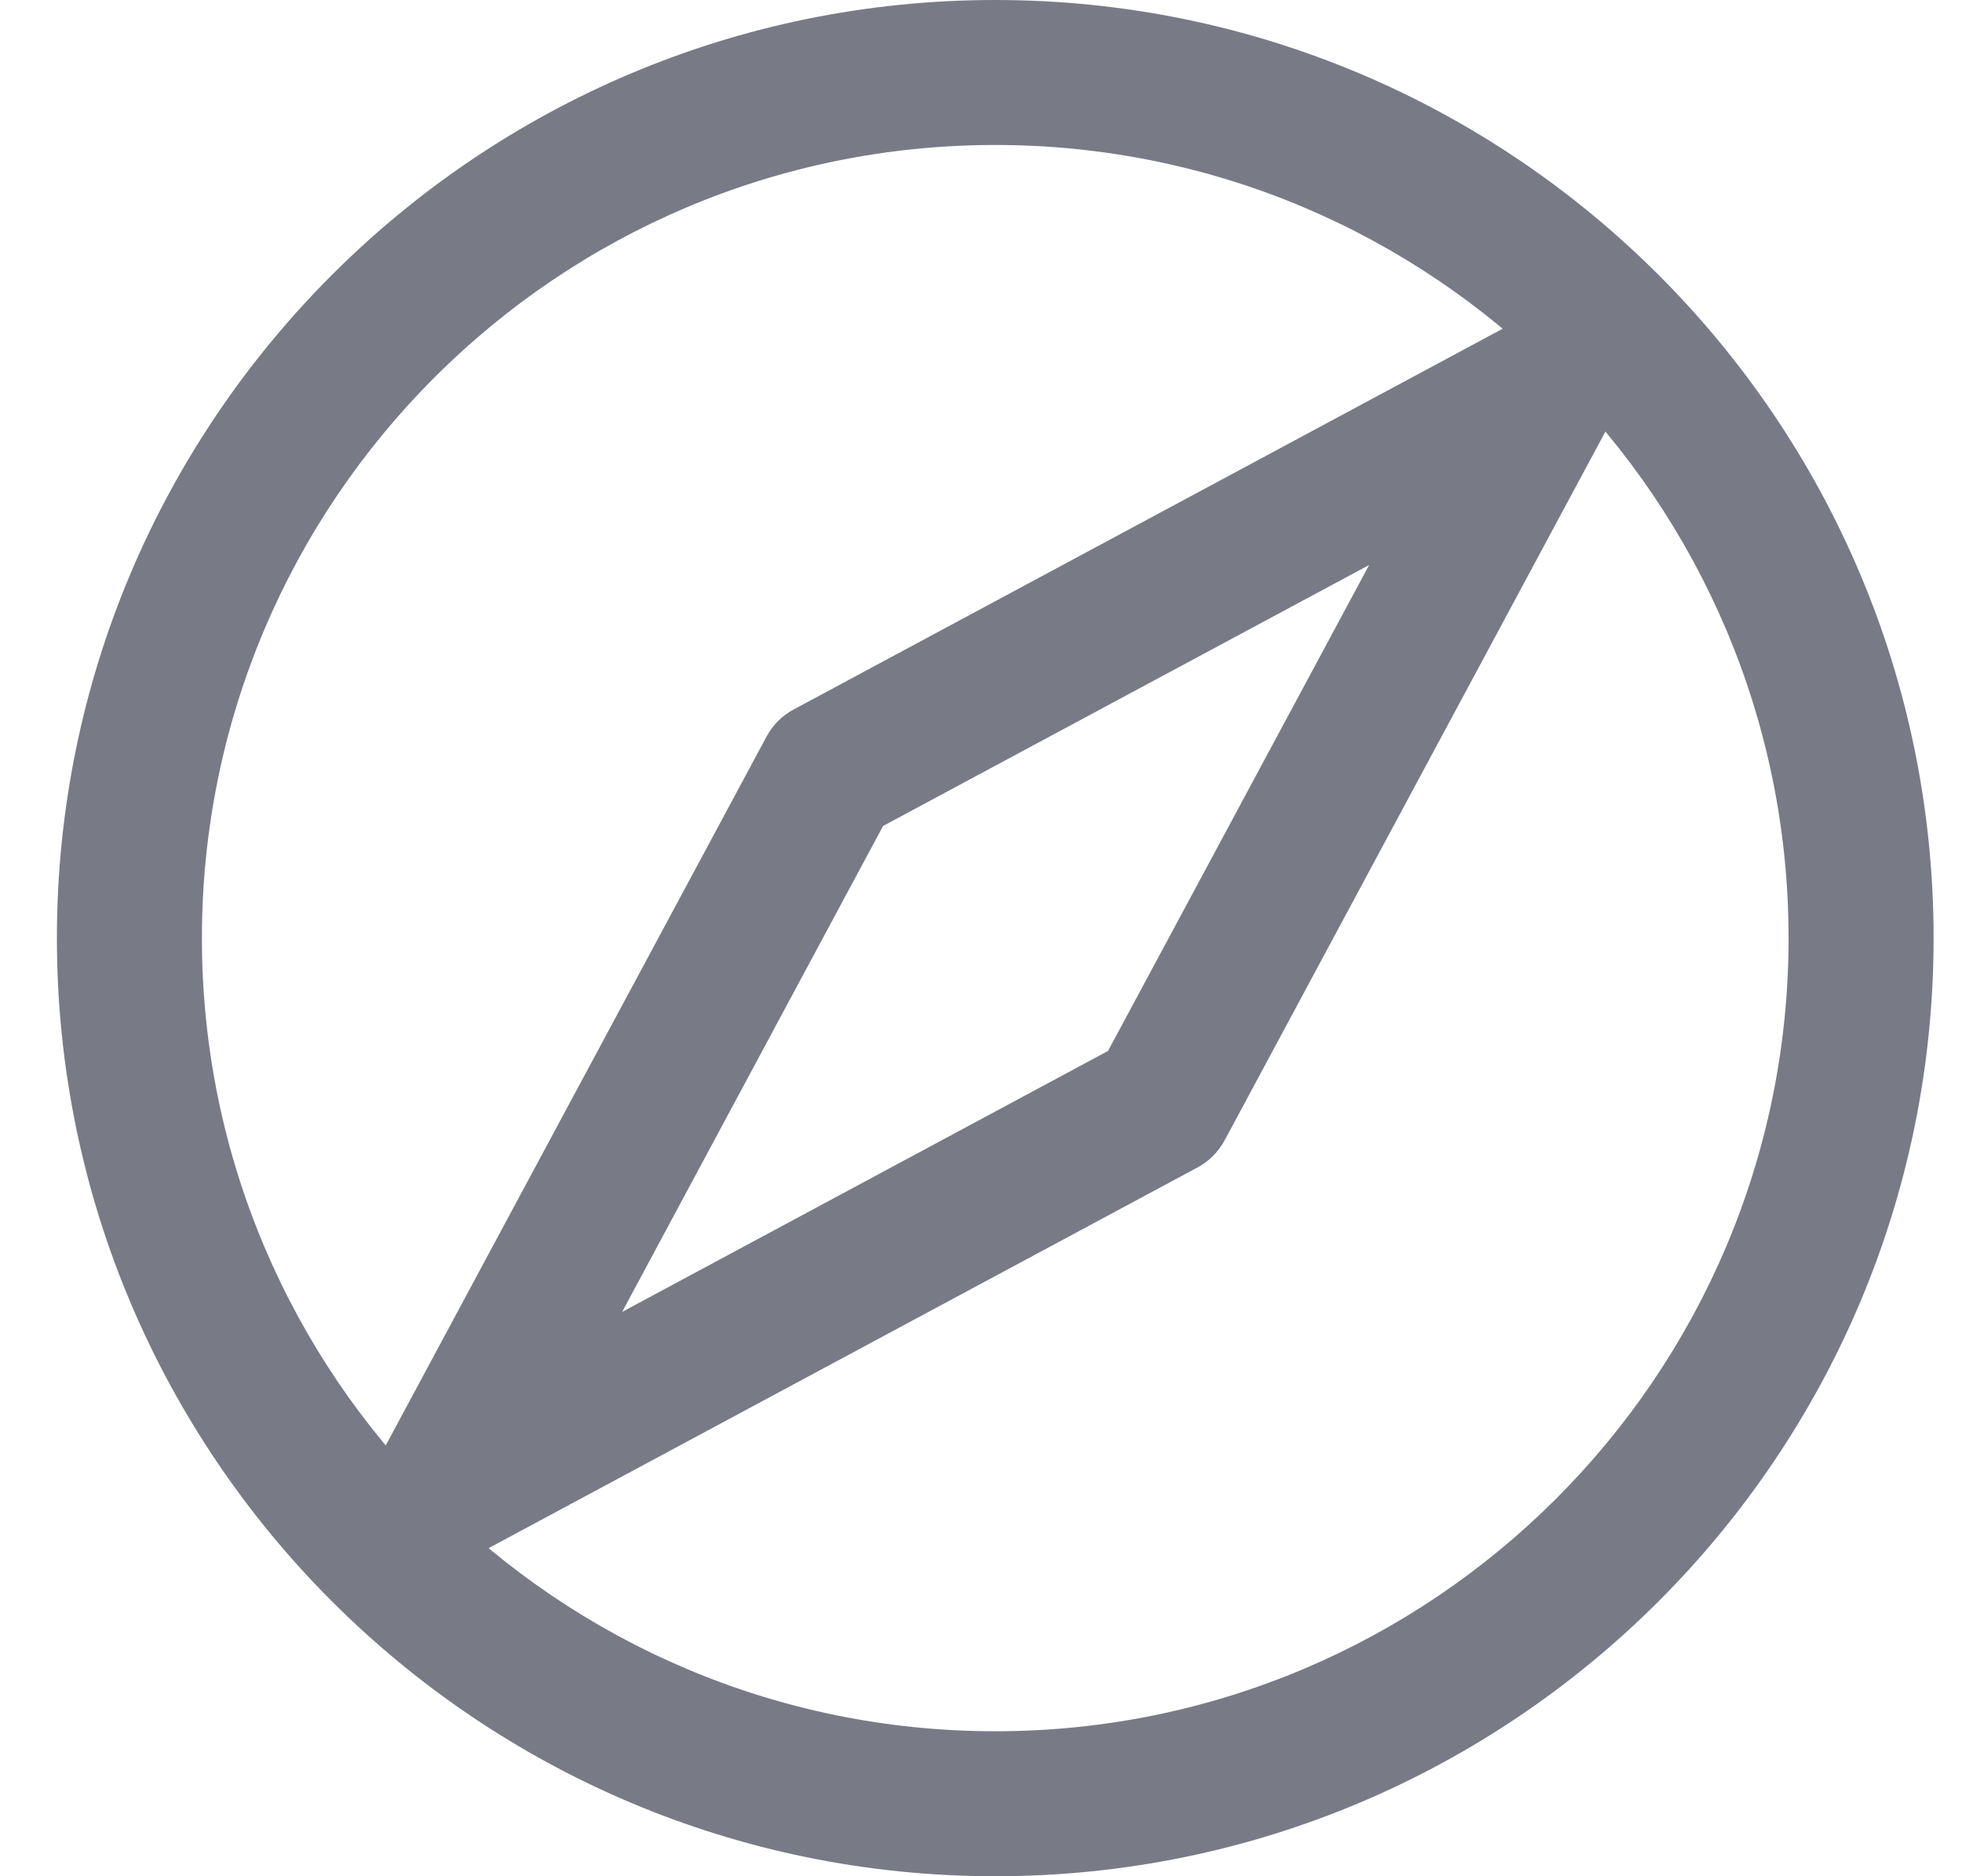
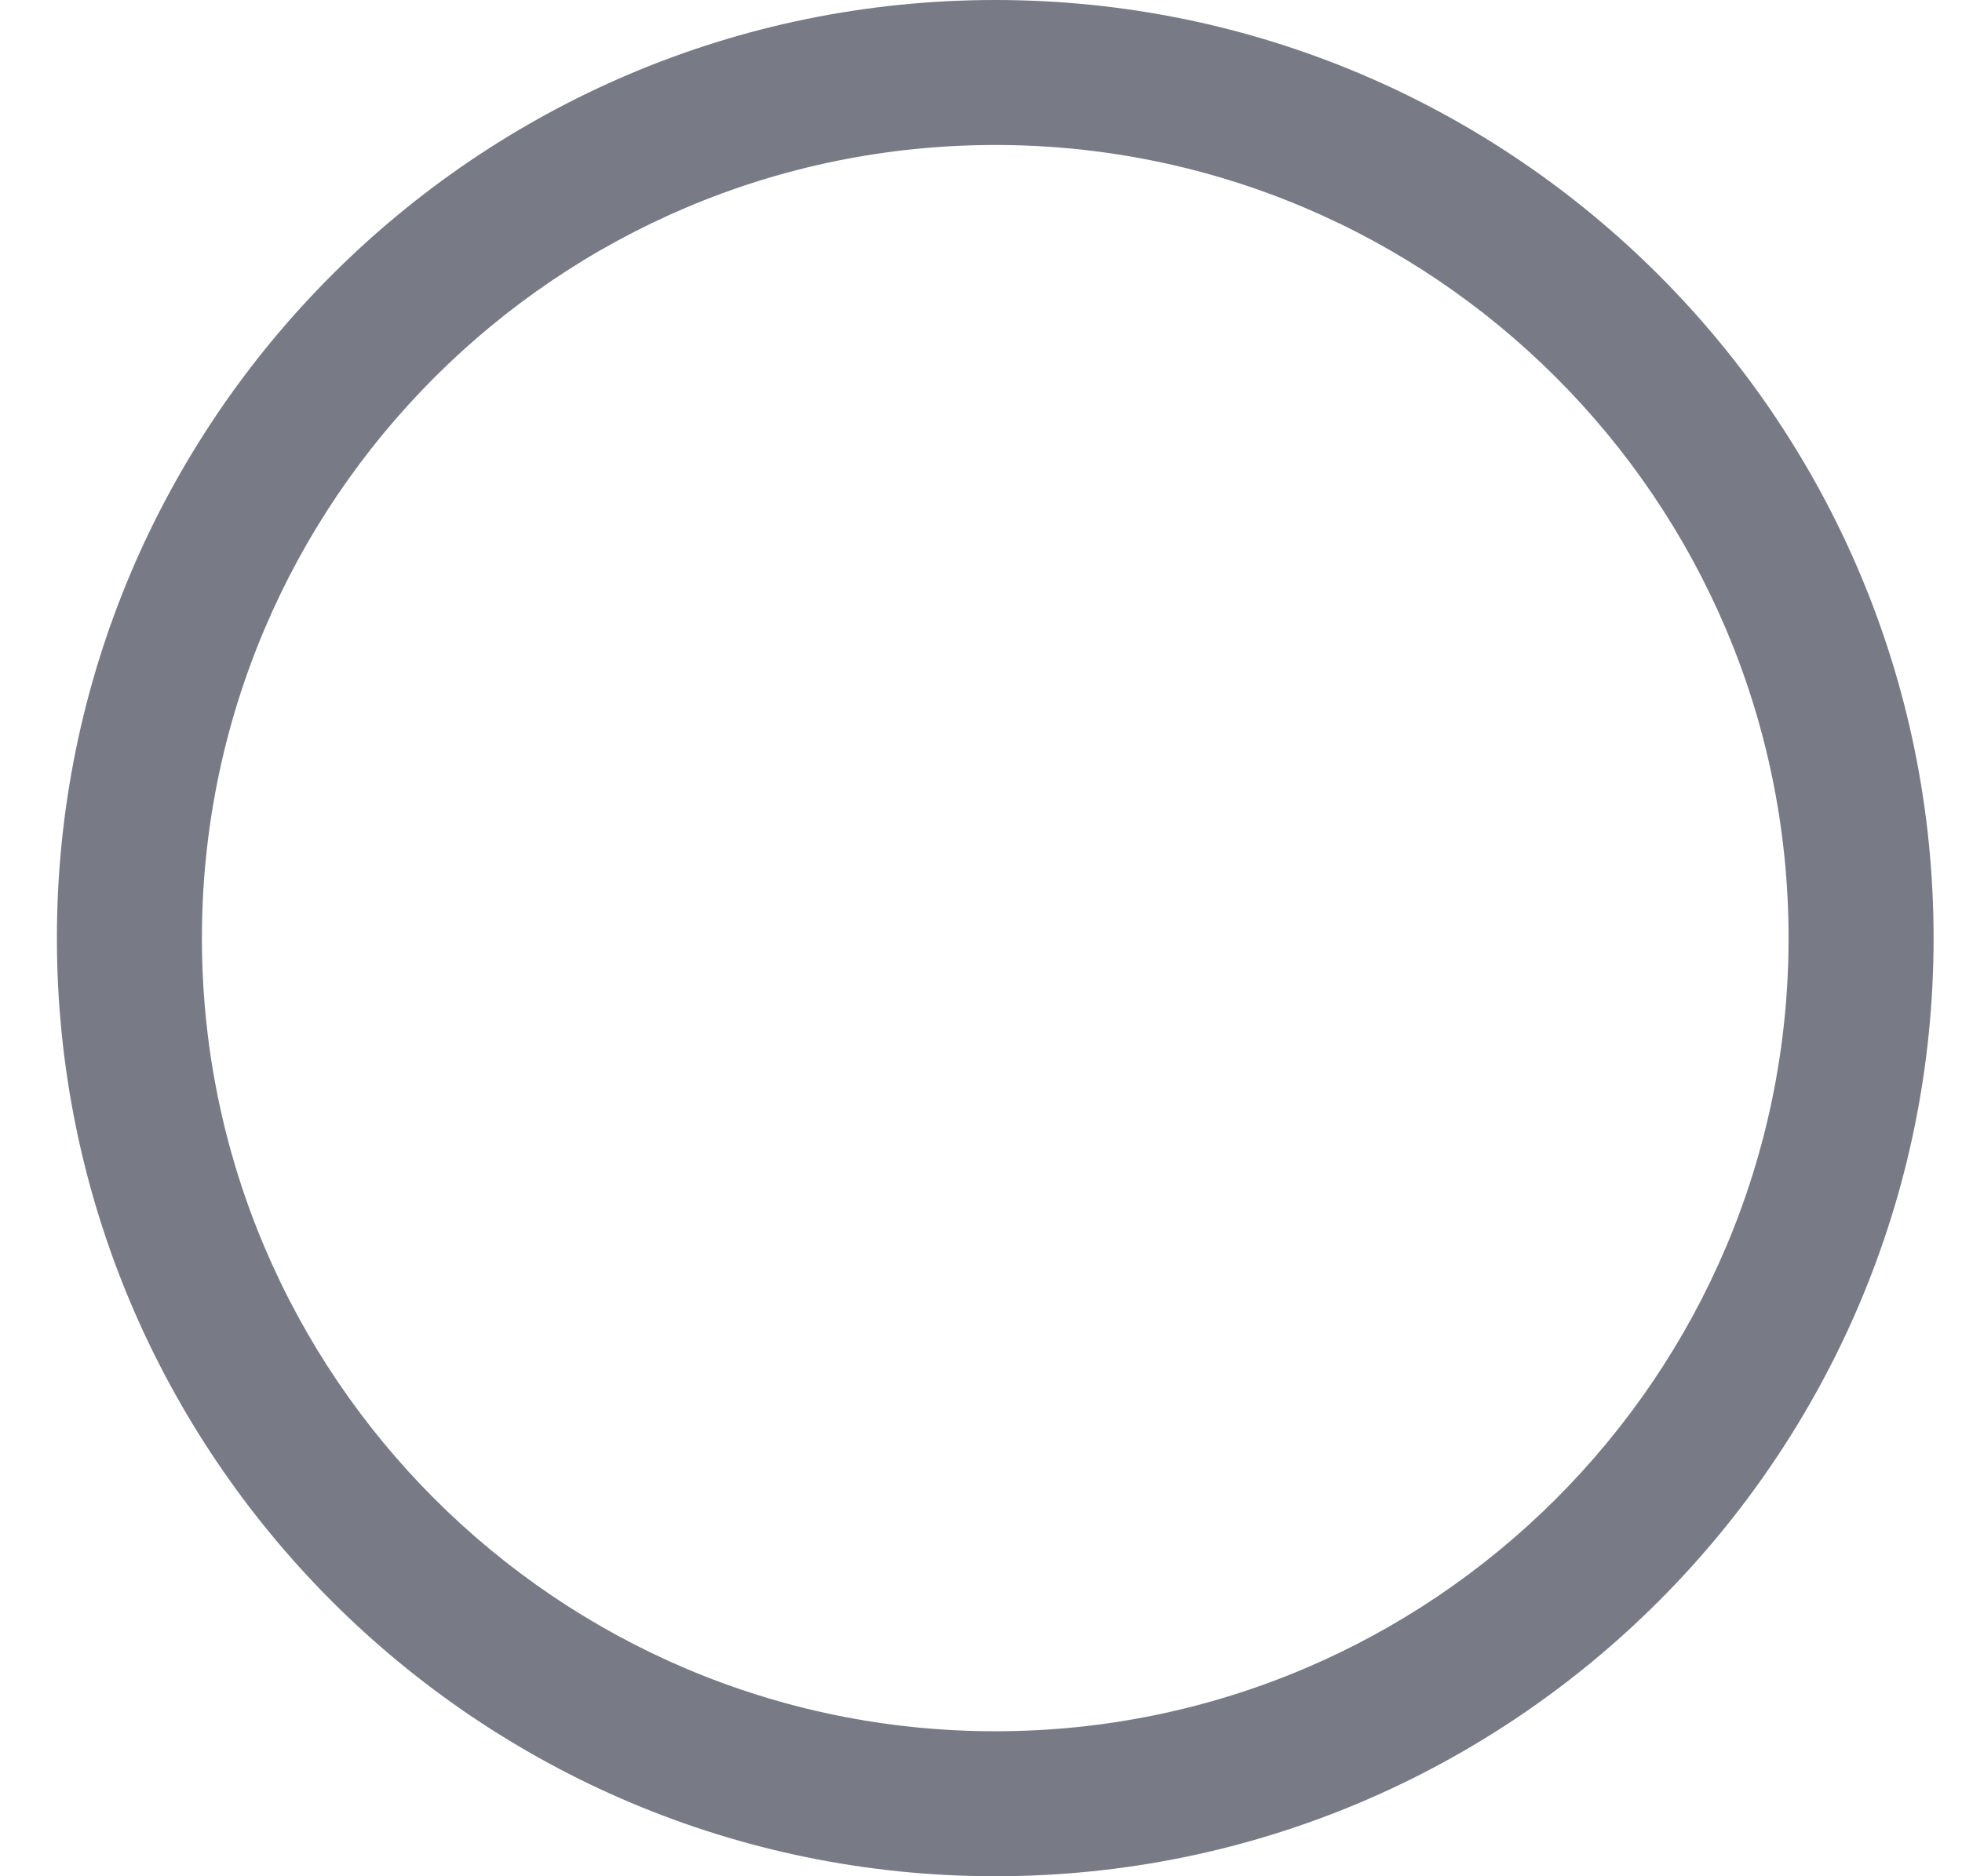
<svg xmlns="http://www.w3.org/2000/svg" width="23" height="22" viewBox="0 0 23 22" fill="none">
  <path fill-rule="evenodd" clip-rule="evenodd" d="M2.367 11C2.367 16.131 6.536 20.3 11.667 20.3C16.798 20.3 20.967 16.131 20.967 11C20.967 5.869 16.798 1.7 11.667 1.7C6.536 1.7 2.367 5.869 2.367 11ZM11.667 22C5.597 22 0.667 17.07 0.667 11C0.667 4.93 5.597 0 11.667 0C17.737 0 22.667 4.93 22.667 11C22.667 17.07 17.737 22 11.667 22Z" fill="#787B86" />
-   <path fill-rule="evenodd" clip-rule="evenodd" d="M19.02 4.66C19.117 4.454 19.129 4.199 19.008 3.969C18.802 3.605 18.341 3.46 17.966 3.666L9.302 8.32C9.168 8.392 9.059 8.501 8.987 8.635L4.333 17.3C4.164 17.603 4.224 17.966 4.467 18.209C4.515 18.257 4.576 18.306 4.636 18.342C4.879 18.463 5.145 18.451 5.351 18.342H5.376L14.04 13.688C14.173 13.616 14.282 13.507 14.355 13.373L18.762 5.168L18.996 4.732C18.996 4.715 19.002 4.704 19.011 4.689C19.014 4.684 19.017 4.678 19.02 4.672V4.66ZM16.05 6.625L10.352 9.685L7.293 15.383L12.989 12.323L16.05 6.625Z" fill="#787B86" />
</svg>